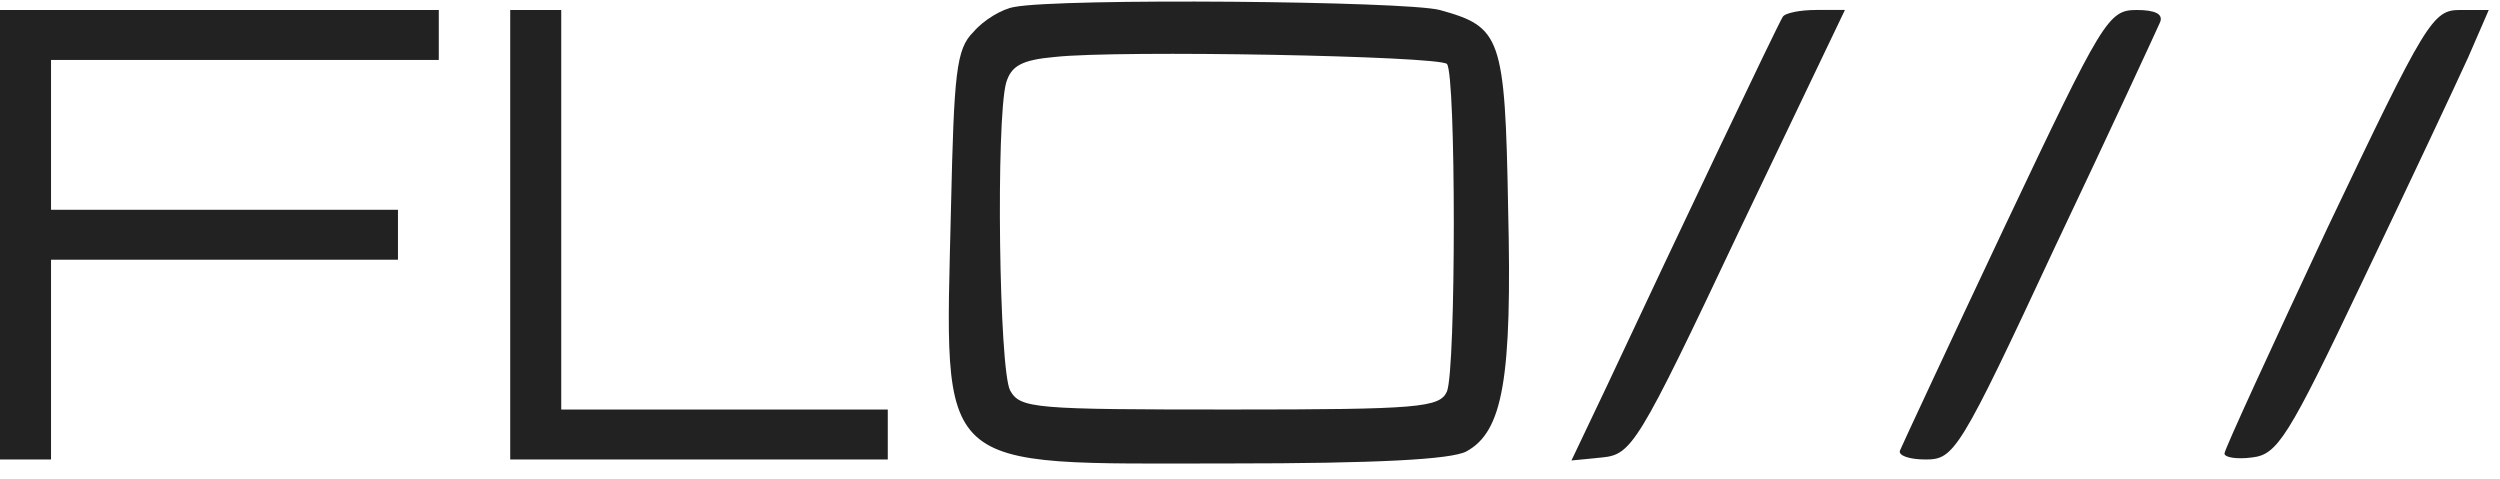
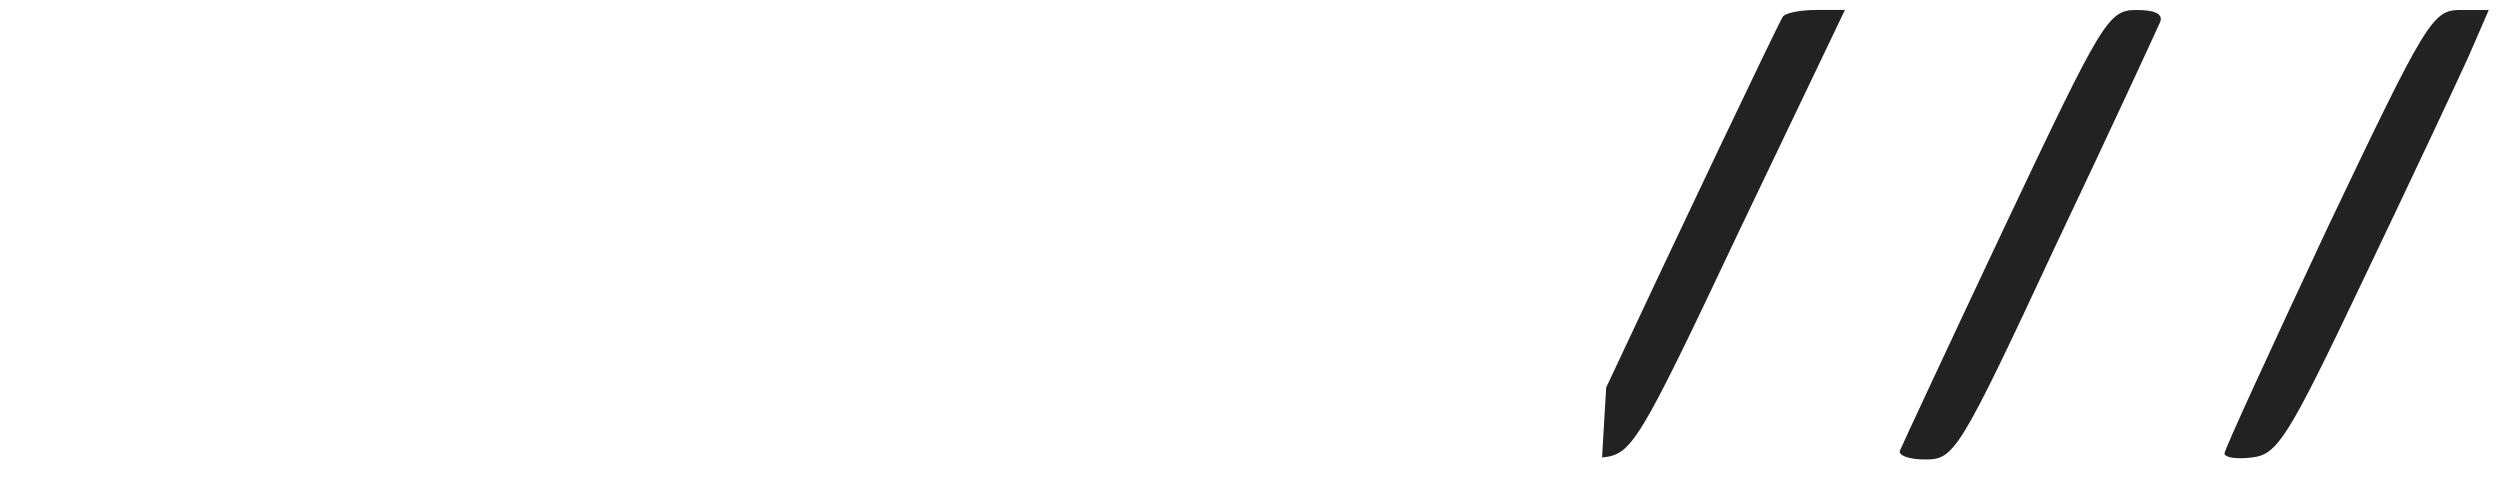
<svg xmlns="http://www.w3.org/2000/svg" width="146" height="28" viewBox="0 0 146 28" fill="none">
  <g clip-path="url(#clip0_4021_13132)">
-     <path d="M59.233 0.408C58.518 0.525 57.445 1.166 56.849 1.866C55.836 2.858 55.717 4.258 55.538 12.133C55.18 27.825 54.406 27.066 71.747 27.066C80.447 27.066 84.738 26.833 85.632 26.366C87.777 25.2 88.314 22.108 88.075 12.191C87.896 2.1 87.658 1.575 84.082 0.583C82.056 0.058 61.914 -0.117 59.233 0.408ZM84.5 3.733C85.036 4.316 85.036 21.583 84.5 22.866C84.082 23.8 82.891 23.916 71.866 23.916C60.365 23.916 59.59 23.858 58.994 22.808C58.339 21.583 58.16 7.058 58.756 4.841C59.054 3.85 59.65 3.5 61.616 3.325C65.371 2.916 83.963 3.266 84.5 3.733Z" fill="#222222" />
-     <path d="M0 13.709V26.834H1.49H2.98V21.001V15.167H13.11H23.241V13.709V12.251H13.11H2.98V7.876V3.501H14.302H25.625V2.042V0.584H12.812H0V13.709Z" fill="#222222" />
-     <path d="M29.797 13.709V26.834H40.821H51.846V25.376V23.917H42.311H32.776V12.251V0.584H31.287H29.797V13.709Z" fill="#222222" />
-     <path d="M104.109 0.991C103.811 1.457 98.031 13.591 93.8 22.632L91.773 26.891L93.561 26.716C95.289 26.541 95.647 26.016 101.546 13.532L107.744 0.582H106.075C105.122 0.582 104.228 0.757 104.109 0.991Z" fill="#222222" />
+     <path d="M104.109 0.991C103.811 1.457 98.031 13.591 93.8 22.632L93.561 26.716C95.289 26.541 95.647 26.016 101.546 13.532L107.744 0.582H106.075C105.122 0.582 104.228 0.757 104.109 0.991Z" fill="#222222" />
    <path d="M117.097 13.184C113.82 20.126 111.078 26.017 110.959 26.309C110.84 26.601 111.496 26.834 112.449 26.834C114.118 26.834 114.416 26.426 120.017 14.409C123.235 7.642 125.976 1.692 126.155 1.284C126.334 0.817 125.857 0.584 124.785 0.584C123.116 0.584 122.818 1.109 117.097 13.184Z" fill="#222222" />
    <path d="M135.929 13.299C132.651 20.299 129.91 26.249 129.91 26.483C129.91 26.716 130.625 26.833 131.519 26.716C133.009 26.541 133.605 25.608 138.015 16.333C140.696 10.733 143.438 4.899 144.153 3.324L145.344 0.583H143.676C142.067 0.583 141.709 1.166 135.929 13.299Z" fill="#222222" />
  </g>
  <defs>
    <clipPath id="clip0_4021_13132">
      <rect width="146" height="28" fill="white" />
    </clipPath>
  </defs>
</svg>